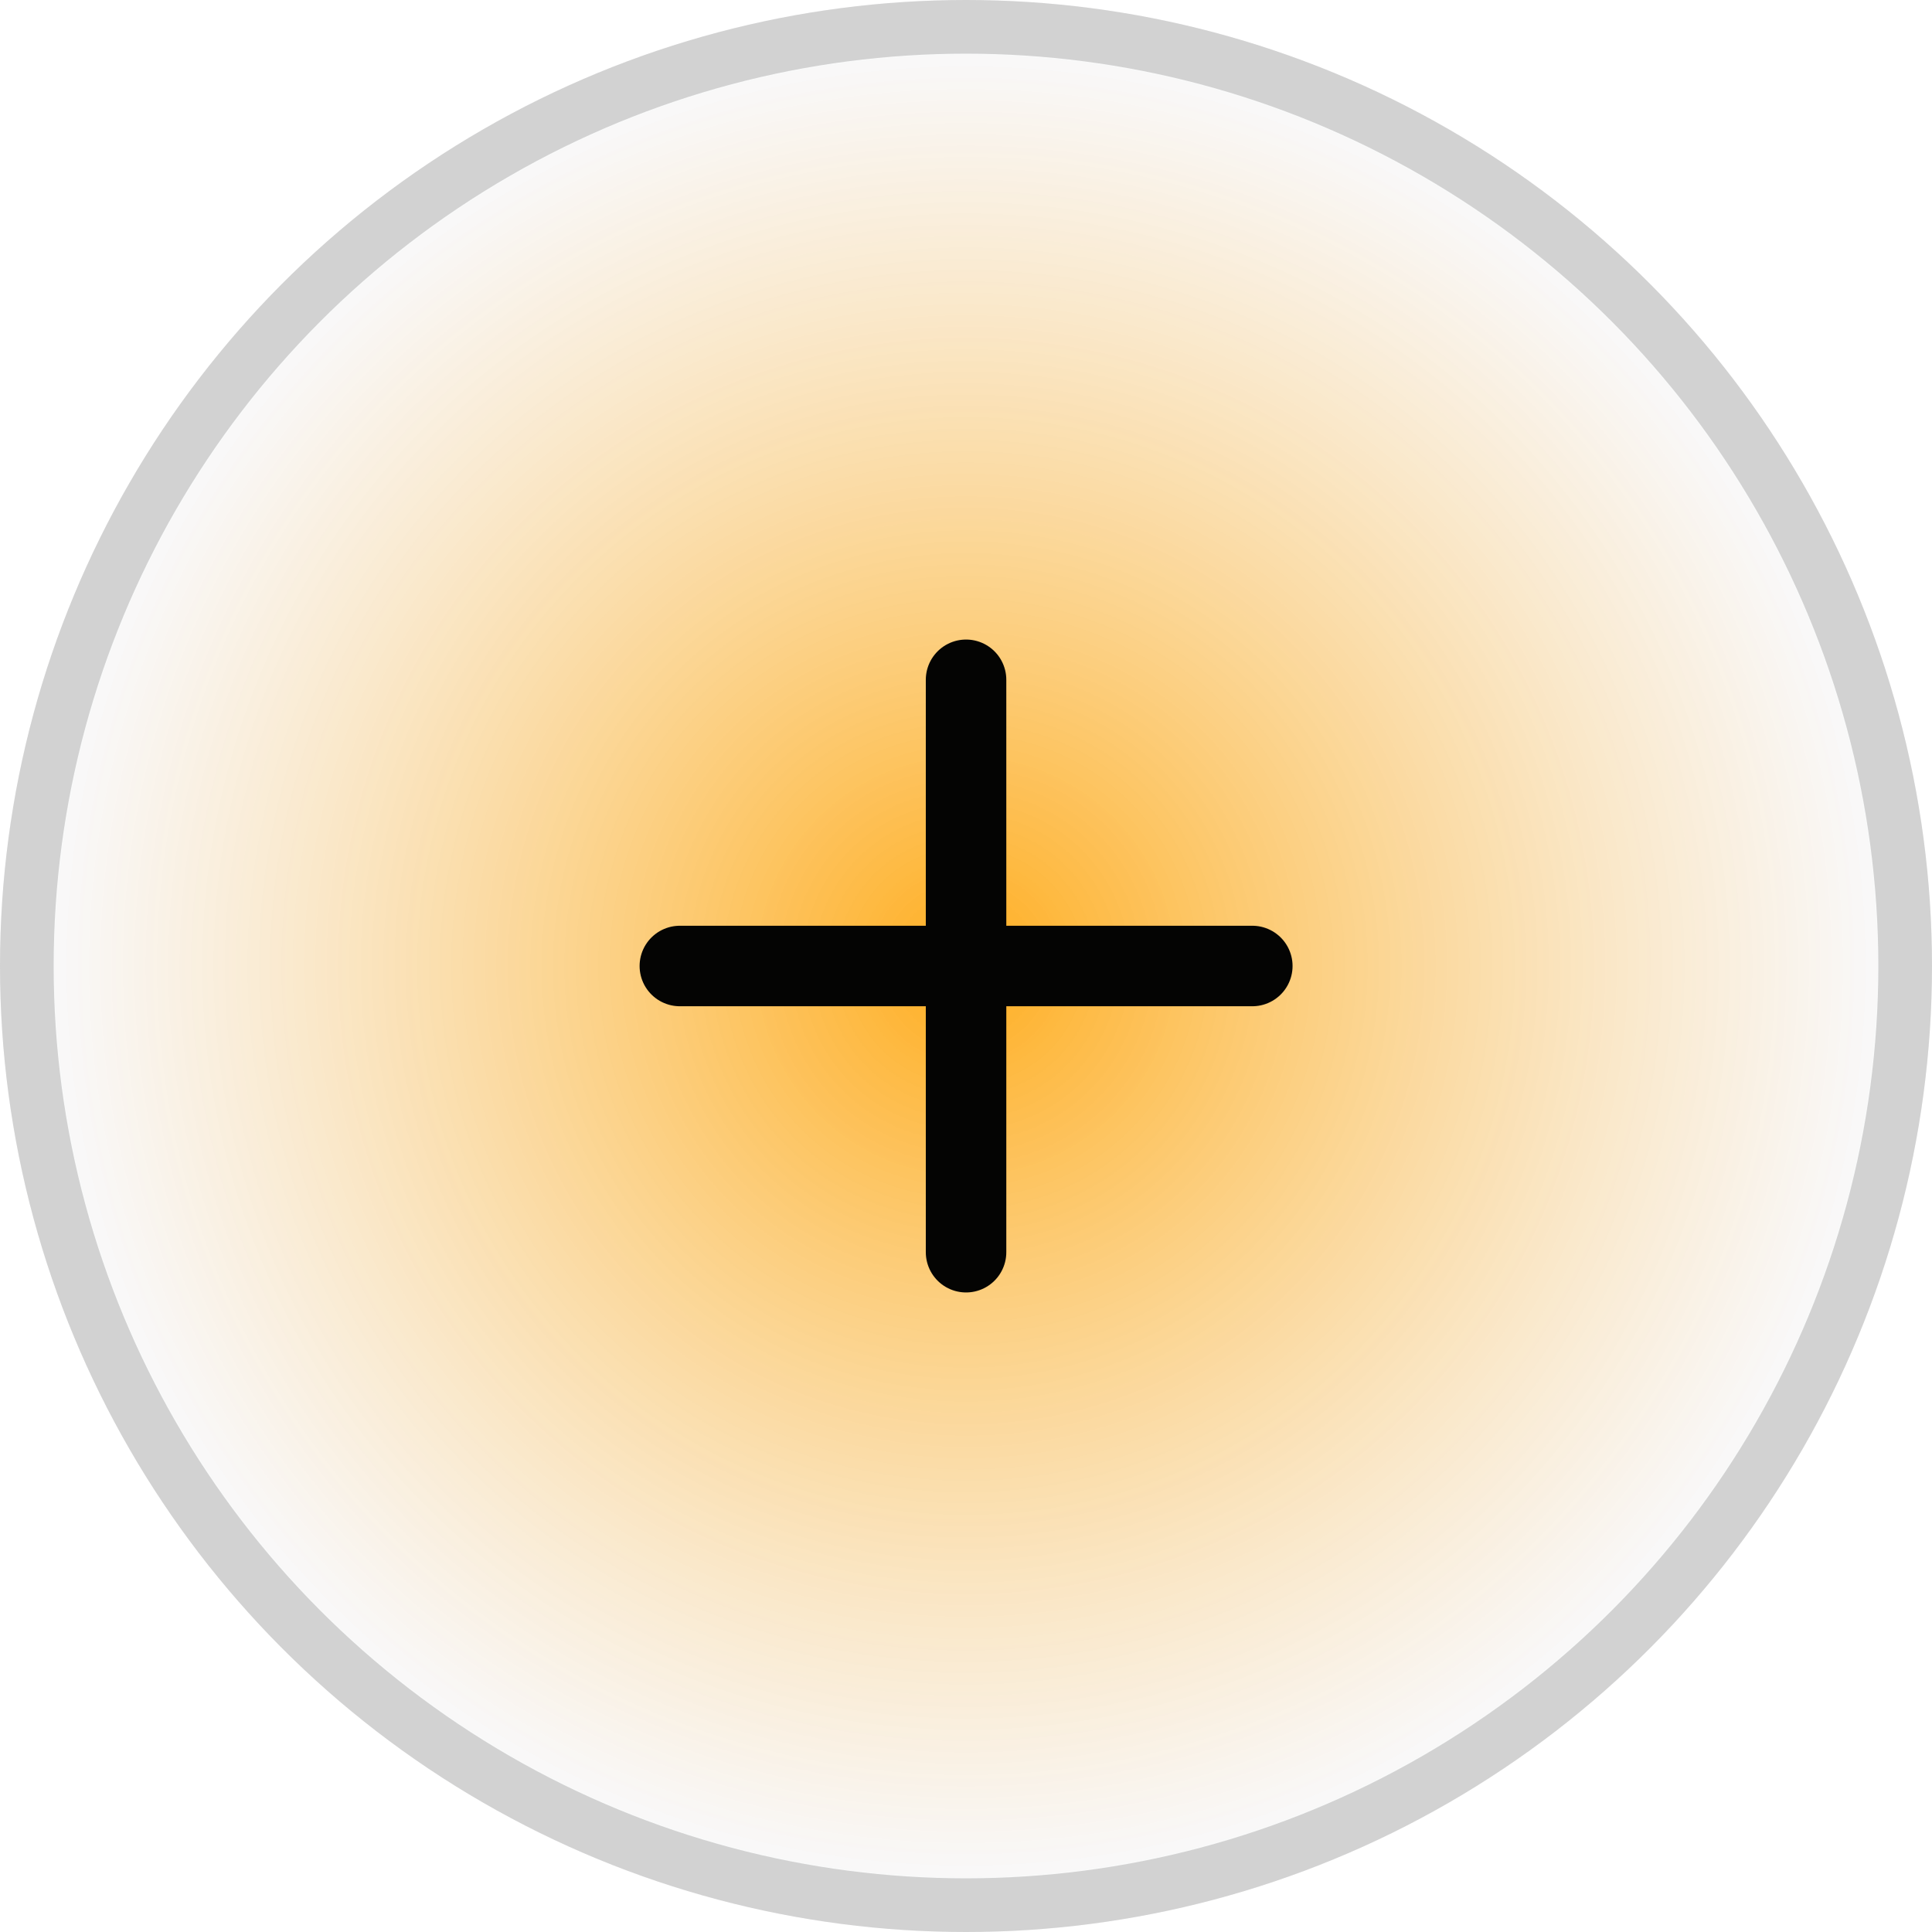
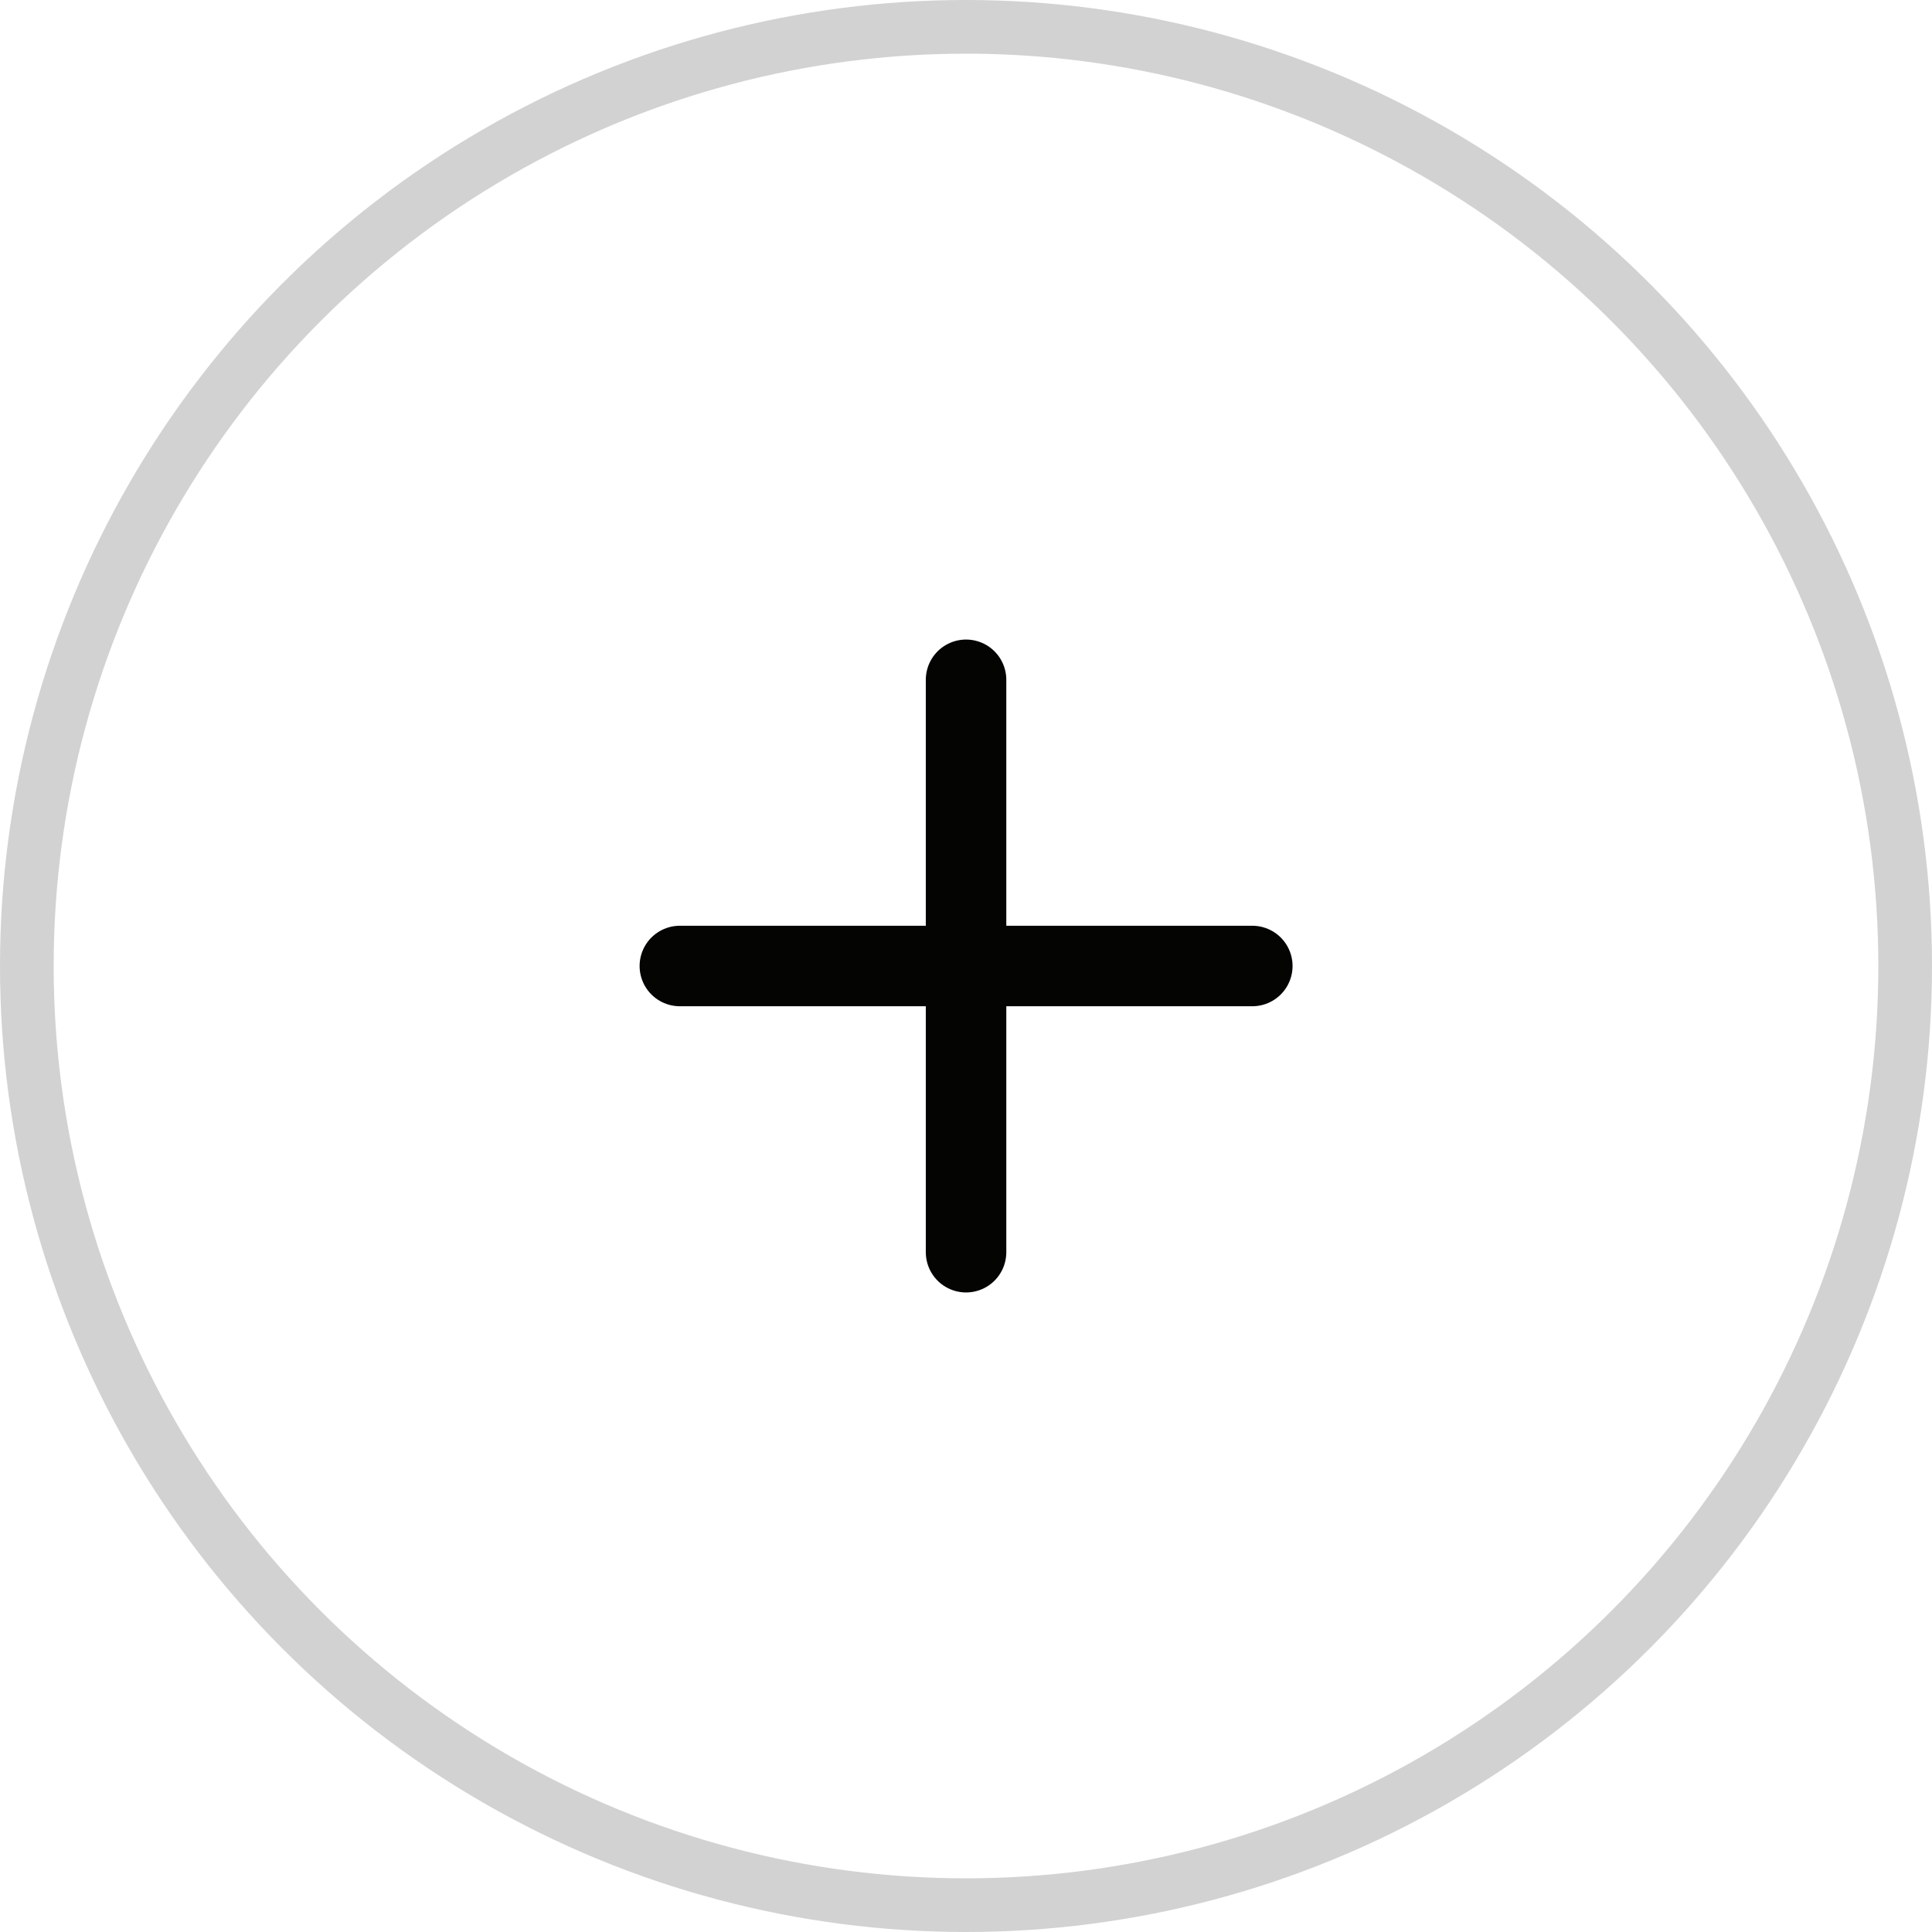
<svg xmlns="http://www.w3.org/2000/svg" width="36" height="36" viewBox="0 0 36 36" fill="none">
  <g filter="url(#filter0_b_682_2185)">
-     <circle cx="18" cy="18" r="18" transform="matrix(-1 0 0 1 36 0)" fill="url(#paint0_radial_682_2185)" />
    <circle cx="18" cy="18" r="17.5" transform="matrix(-1 0 0 1 36 0)" stroke="#D2D2D2" />
  </g>
  <path d="M12.668 18H23.335M18.001 23.333V18L18.001 12.667" stroke="#040403" stroke-width="1.5" stroke-linecap="round" />
  <defs>
    <filter id="filter0_b_682_2185" x="-30" y="-30" width="96" height="96" filterUnits="userSpaceOnUse" color-interpolation-filters="sRGB">
      <feFlood flood-opacity="0" result="BackgroundImageFix" />
      <feGaussianBlur in="BackgroundImageFix" stdDeviation="15" />
      <feComposite in2="SourceAlpha" operator="in" result="effect1_backgroundBlur_682_2185" />
      <feBlend mode="normal" in="SourceGraphic" in2="effect1_backgroundBlur_682_2185" result="shape" />
    </filter>
    <radialGradient id="paint0_radial_682_2185" cx="0" cy="0" r="1" gradientUnits="userSpaceOnUse" gradientTransform="translate(18 18) rotate(90) scale(18)">
      <stop stop-color="#FFAE20" />
      <stop offset="0.948" stop-color="#F6F6F9" stop-opacity="0.68" />
    </radialGradient>
  </defs>
</svg>